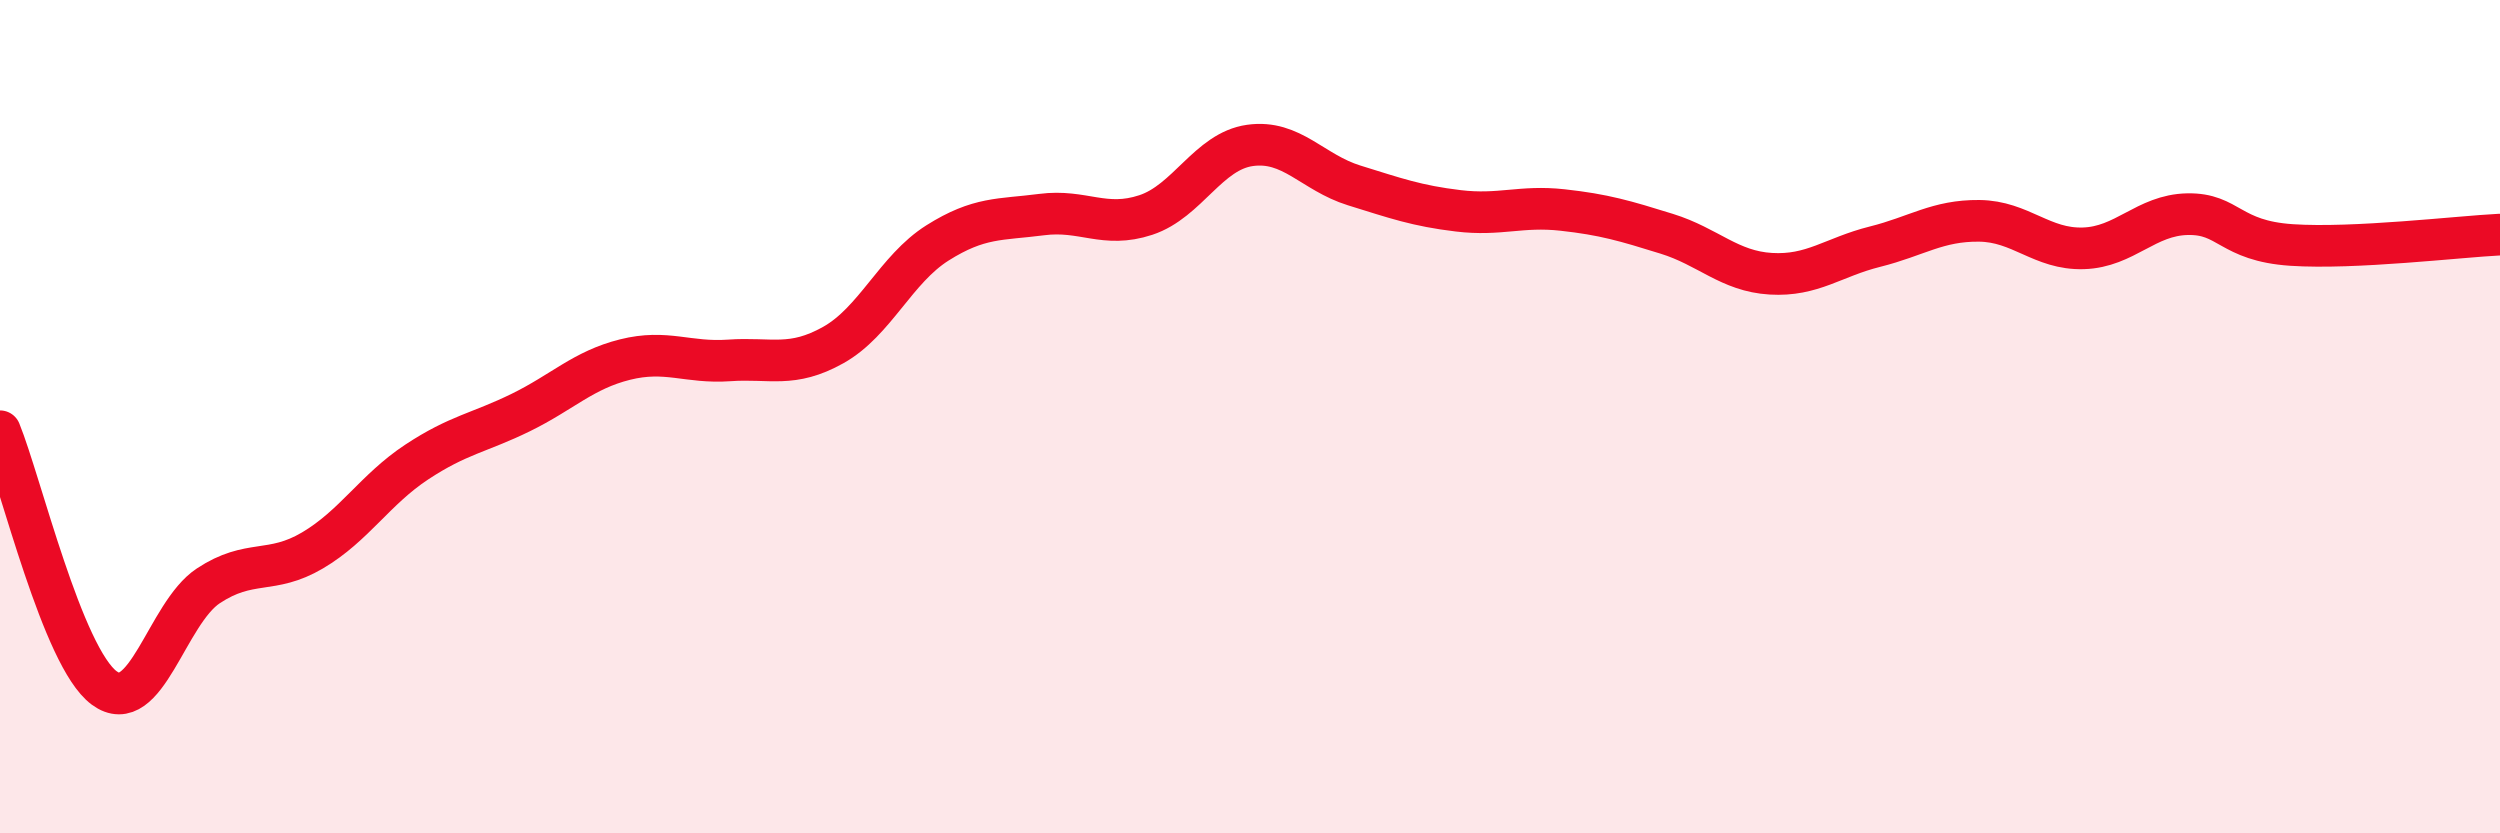
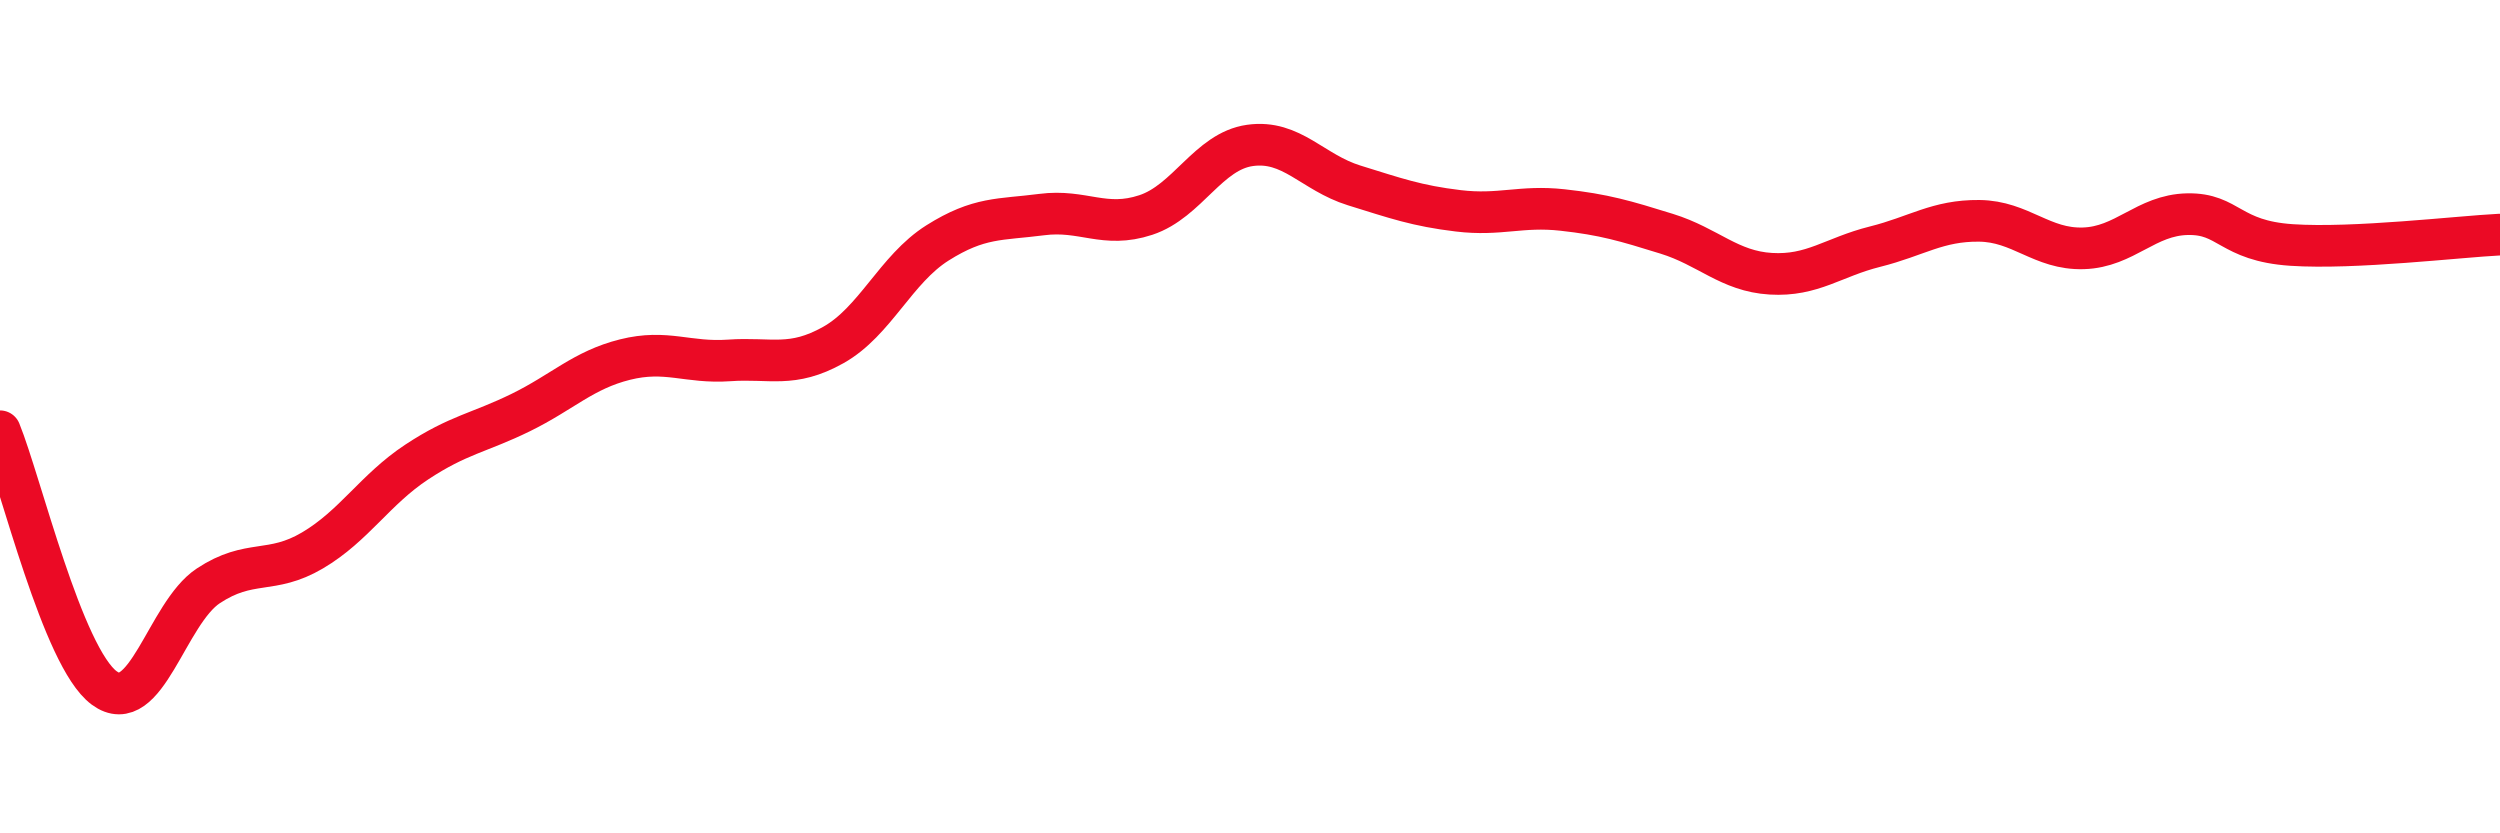
<svg xmlns="http://www.w3.org/2000/svg" width="60" height="20" viewBox="0 0 60 20">
-   <path d="M 0,10.35 C 0.5,11.58 1.5,15.77 2.5,16.51 C 3.5,17.25 4,14.72 5,14.06 C 6,13.4 6.5,13.8 7.5,13.21 C 8.5,12.62 9,11.75 10,11.09 C 11,10.43 11.5,10.39 12.5,9.9 C 13.5,9.41 14,8.88 15,8.63 C 16,8.38 16.5,8.72 17.5,8.65 C 18.5,8.58 19,8.84 20,8.28 C 21,7.72 21.5,6.46 22.5,5.83 C 23.5,5.2 24,5.28 25,5.15 C 26,5.02 26.5,5.49 27.5,5.16 C 28.5,4.83 29,3.63 30,3.49 C 31,3.35 31.5,4.14 32.5,4.45 C 33.5,4.76 34,4.94 35,5.06 C 36,5.18 36.5,4.93 37.5,5.04 C 38.5,5.15 39,5.3 40,5.61 C 41,5.92 41.5,6.51 42.5,6.57 C 43.5,6.63 44,6.17 45,5.92 C 46,5.67 46.5,5.29 47.5,5.3 C 48.5,5.31 49,5.99 50,5.96 C 51,5.93 51.5,5.16 52.5,5.14 C 53.5,5.12 53.5,5.78 55,5.88 C 56.5,5.98 59,5.68 60,5.63L60 20L0 20Z" fill="#EB0A25" opacity="0.1" stroke-linecap="round" stroke-linejoin="round" />
  <path d="M 0,10.35 C 0.5,11.58 1.5,15.77 2.5,16.51 C 3.5,17.25 4,14.72 5,14.06 C 6,13.4 6.5,13.8 7.5,13.21 C 8.5,12.62 9,11.75 10,11.09 C 11,10.43 11.5,10.39 12.5,9.9 C 13.5,9.41 14,8.88 15,8.63 C 16,8.38 16.5,8.72 17.5,8.65 C 18.5,8.58 19,8.84 20,8.28 C 21,7.72 21.5,6.46 22.5,5.83 C 23.5,5.2 24,5.28 25,5.15 C 26,5.02 26.5,5.49 27.5,5.16 C 28.5,4.83 29,3.63 30,3.49 C 31,3.35 31.5,4.14 32.5,4.45 C 33.5,4.76 34,4.94 35,5.06 C 36,5.18 36.5,4.93 37.5,5.04 C 38.5,5.15 39,5.3 40,5.61 C 41,5.92 41.5,6.51 42.5,6.57 C 43.5,6.63 44,6.17 45,5.92 C 46,5.67 46.5,5.29 47.5,5.3 C 48.5,5.31 49,5.99 50,5.96 C 51,5.93 51.5,5.16 52.5,5.14 C 53.5,5.12 53.5,5.78 55,5.88 C 56.5,5.98 59,5.68 60,5.63" stroke="#EB0A25" stroke-width="1" fill="none" stroke-linecap="round" stroke-linejoin="round" />
</svg>